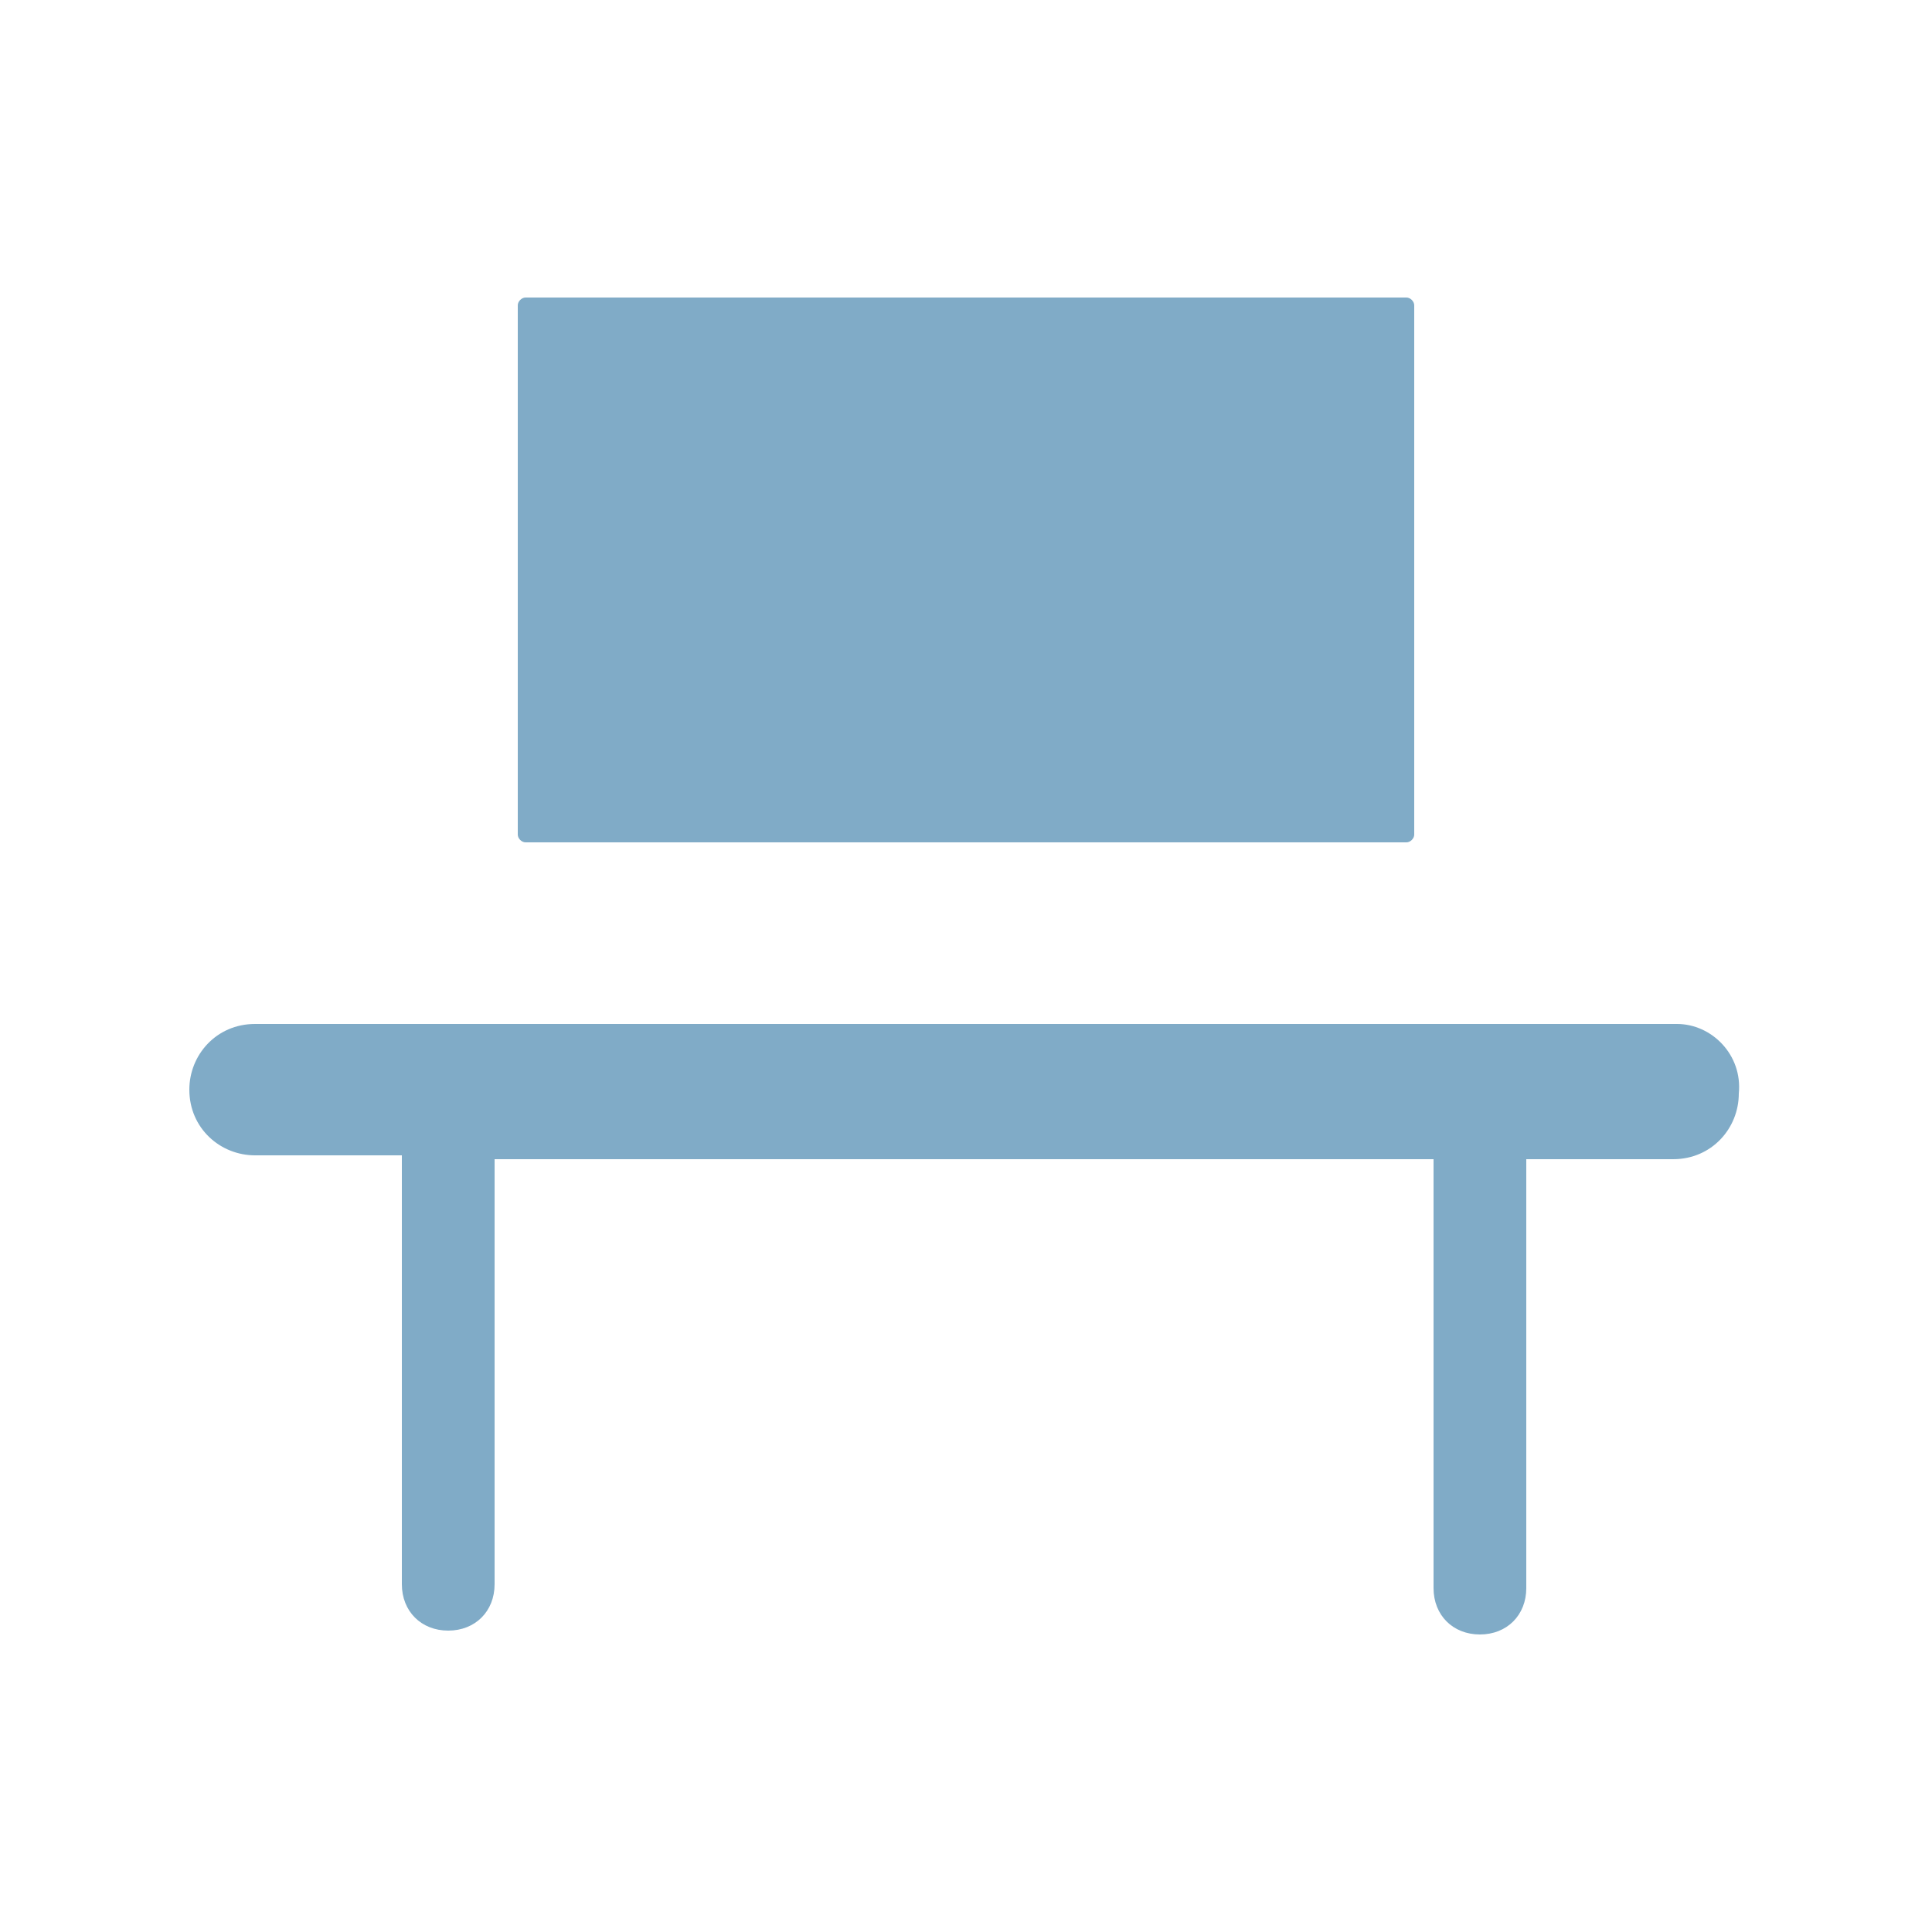
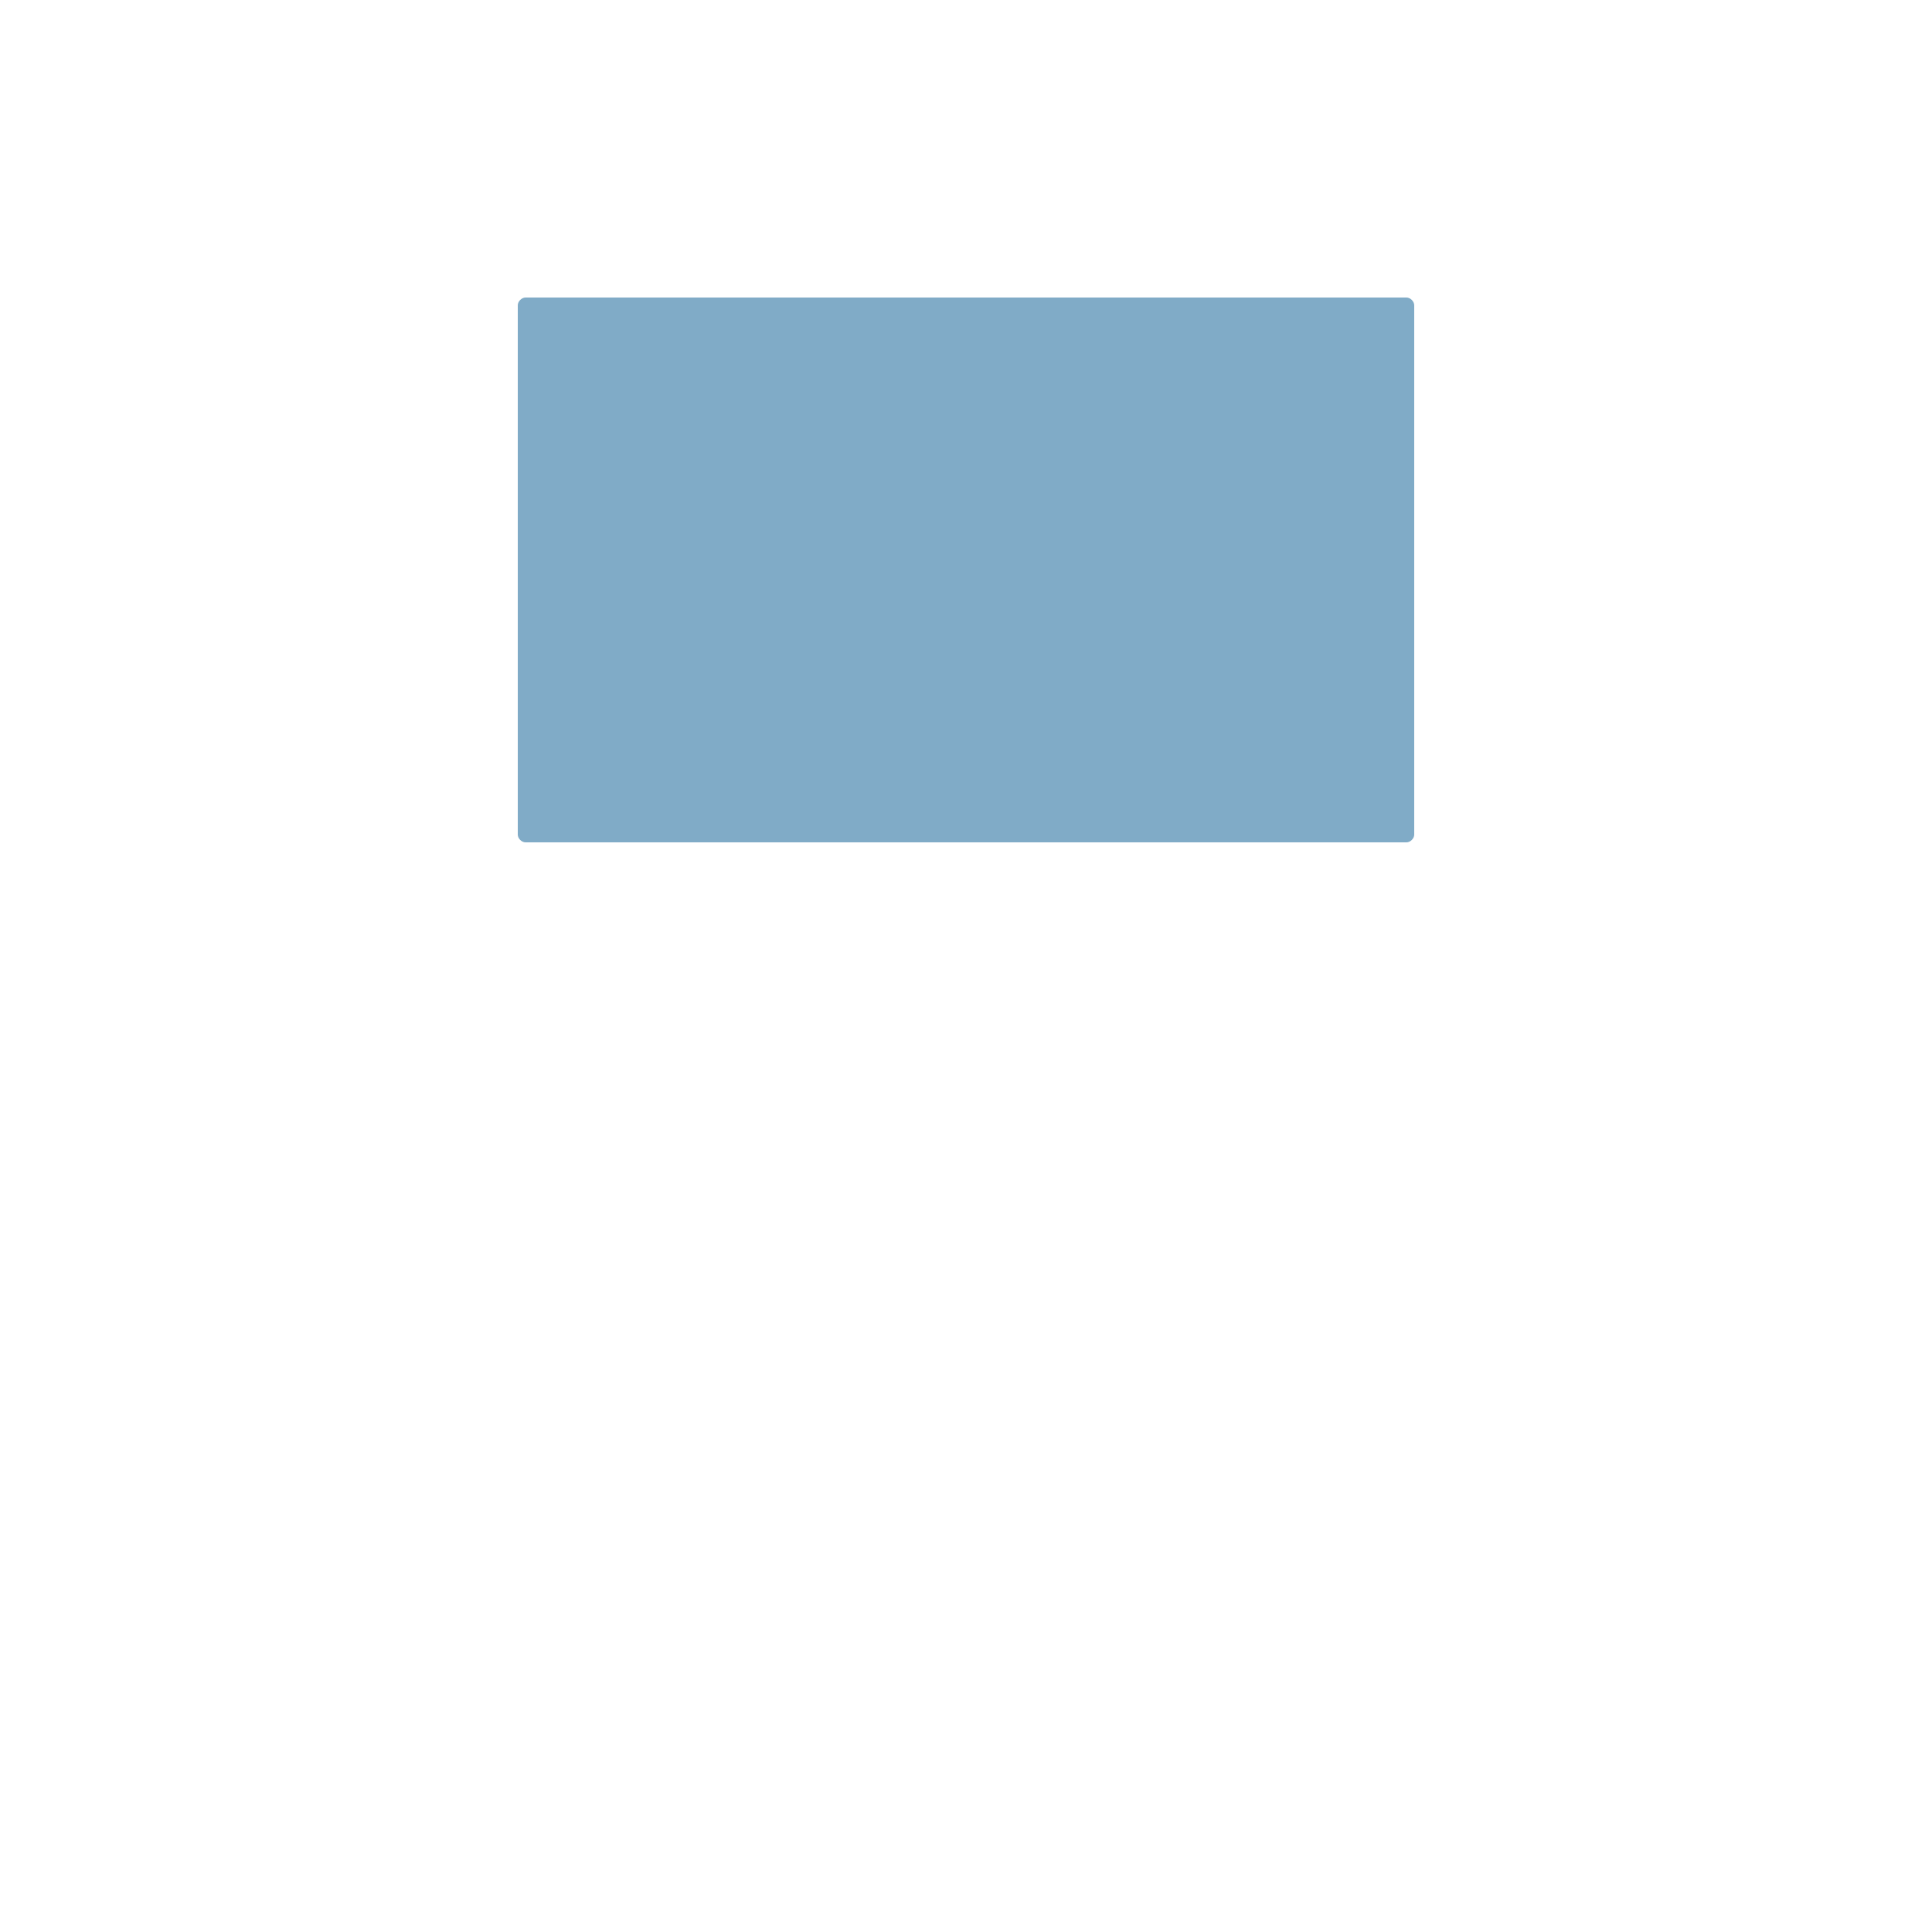
<svg xmlns="http://www.w3.org/2000/svg" version="1.1" id="レイヤー_1" x="0px" y="0px" viewBox="0 0 50 50" style="enable-background:new 0 0 50 50;" xml:space="preserve">
  <style type="text/css">
	.st0{fill:#FFFFFF;}
	.st1{fill:#80ABC7;}
</style>
-   <rect class="st0" width="50" height="50" />
  <g>
-     <path class="st1" d="M43.4,26.5H6.6c-1,0-1.7,0.8-1.7,1.7c0,1,0.8,1.7,1.7,1.7h3.8v11.1c0,0.7,0.5,1.2,1.2,1.2   c0.7,0,1.2-0.5,1.2-1.2V30h24.3v11.1c0,0.7,0.5,1.2,1.2,1.2c0.7,0,1.2-0.5,1.2-1.2V30h3.8c1,0,1.7-0.8,1.7-1.7   C45.1,27.3,44.3,26.5,43.4,26.5z" />
    <path class="st1" d="M13.6,21.8h22.8c0.1,0,0.2-0.1,0.2-0.2V7.9c0-0.1-0.1-0.2-0.2-0.2H13.6c-0.1,0-0.2,0.1-0.2,0.2v13.7   C13.4,21.7,13.5,21.8,13.6,21.8z" />
  </g>
</svg>